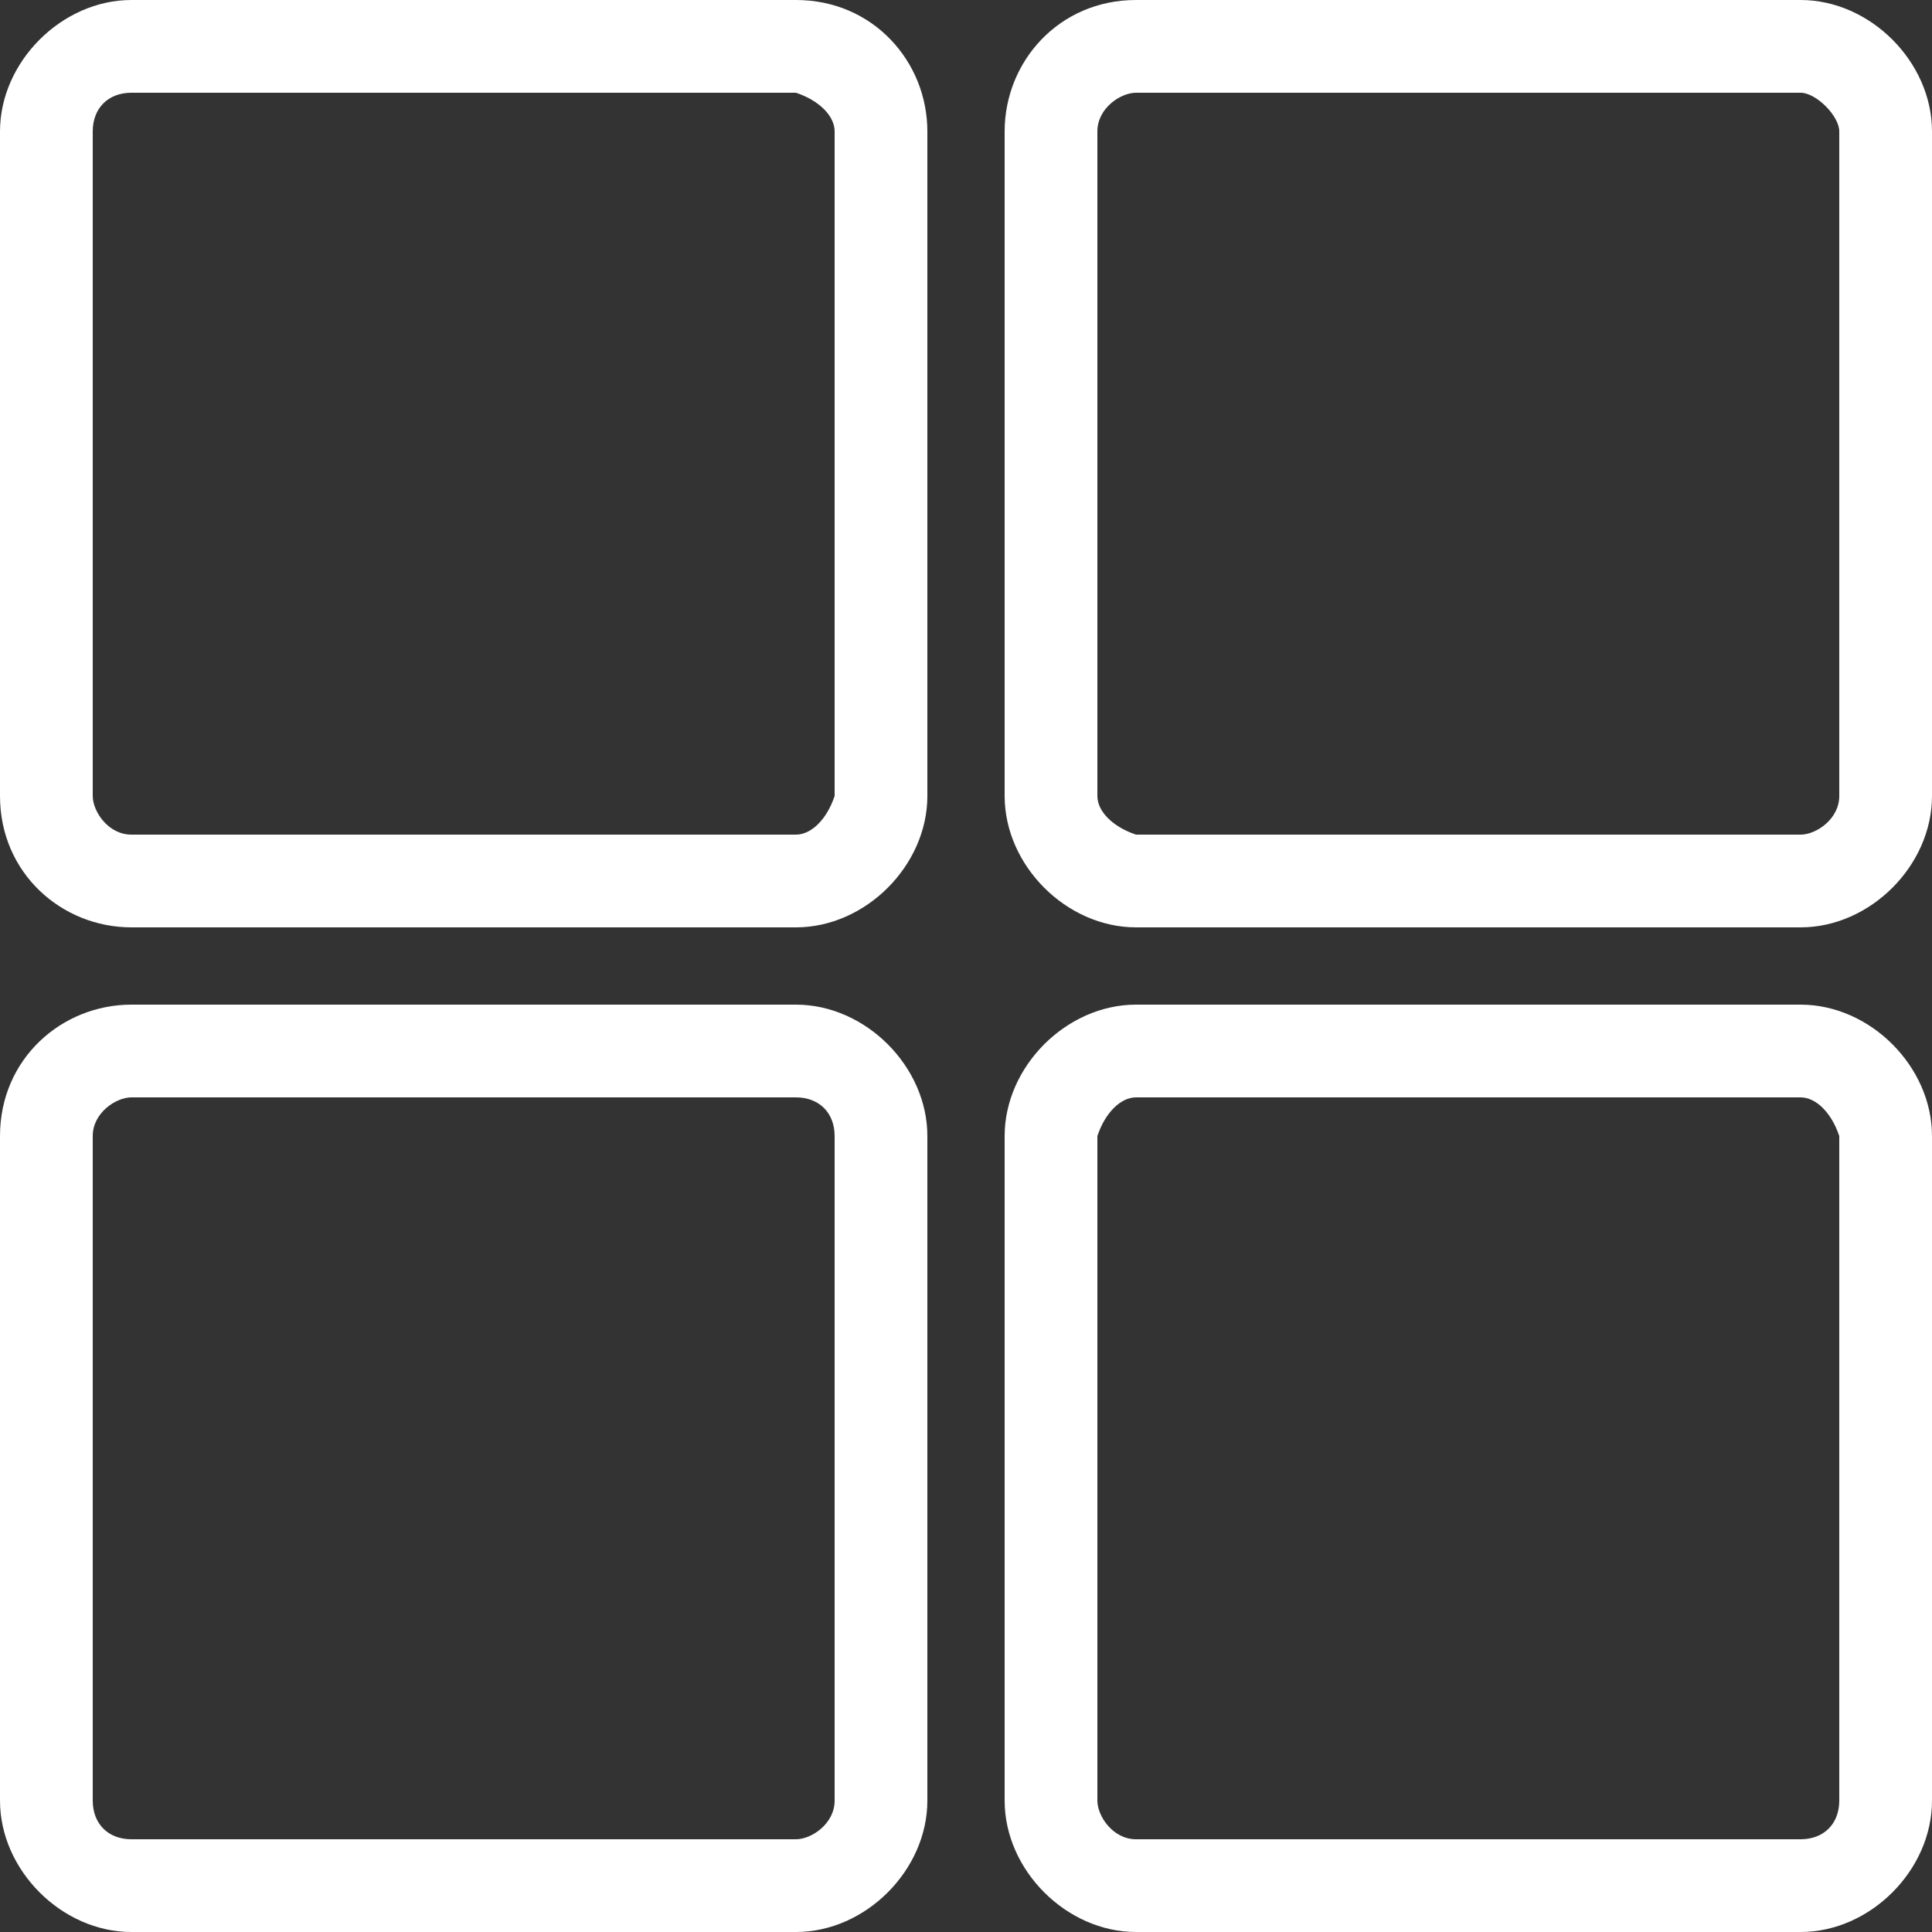
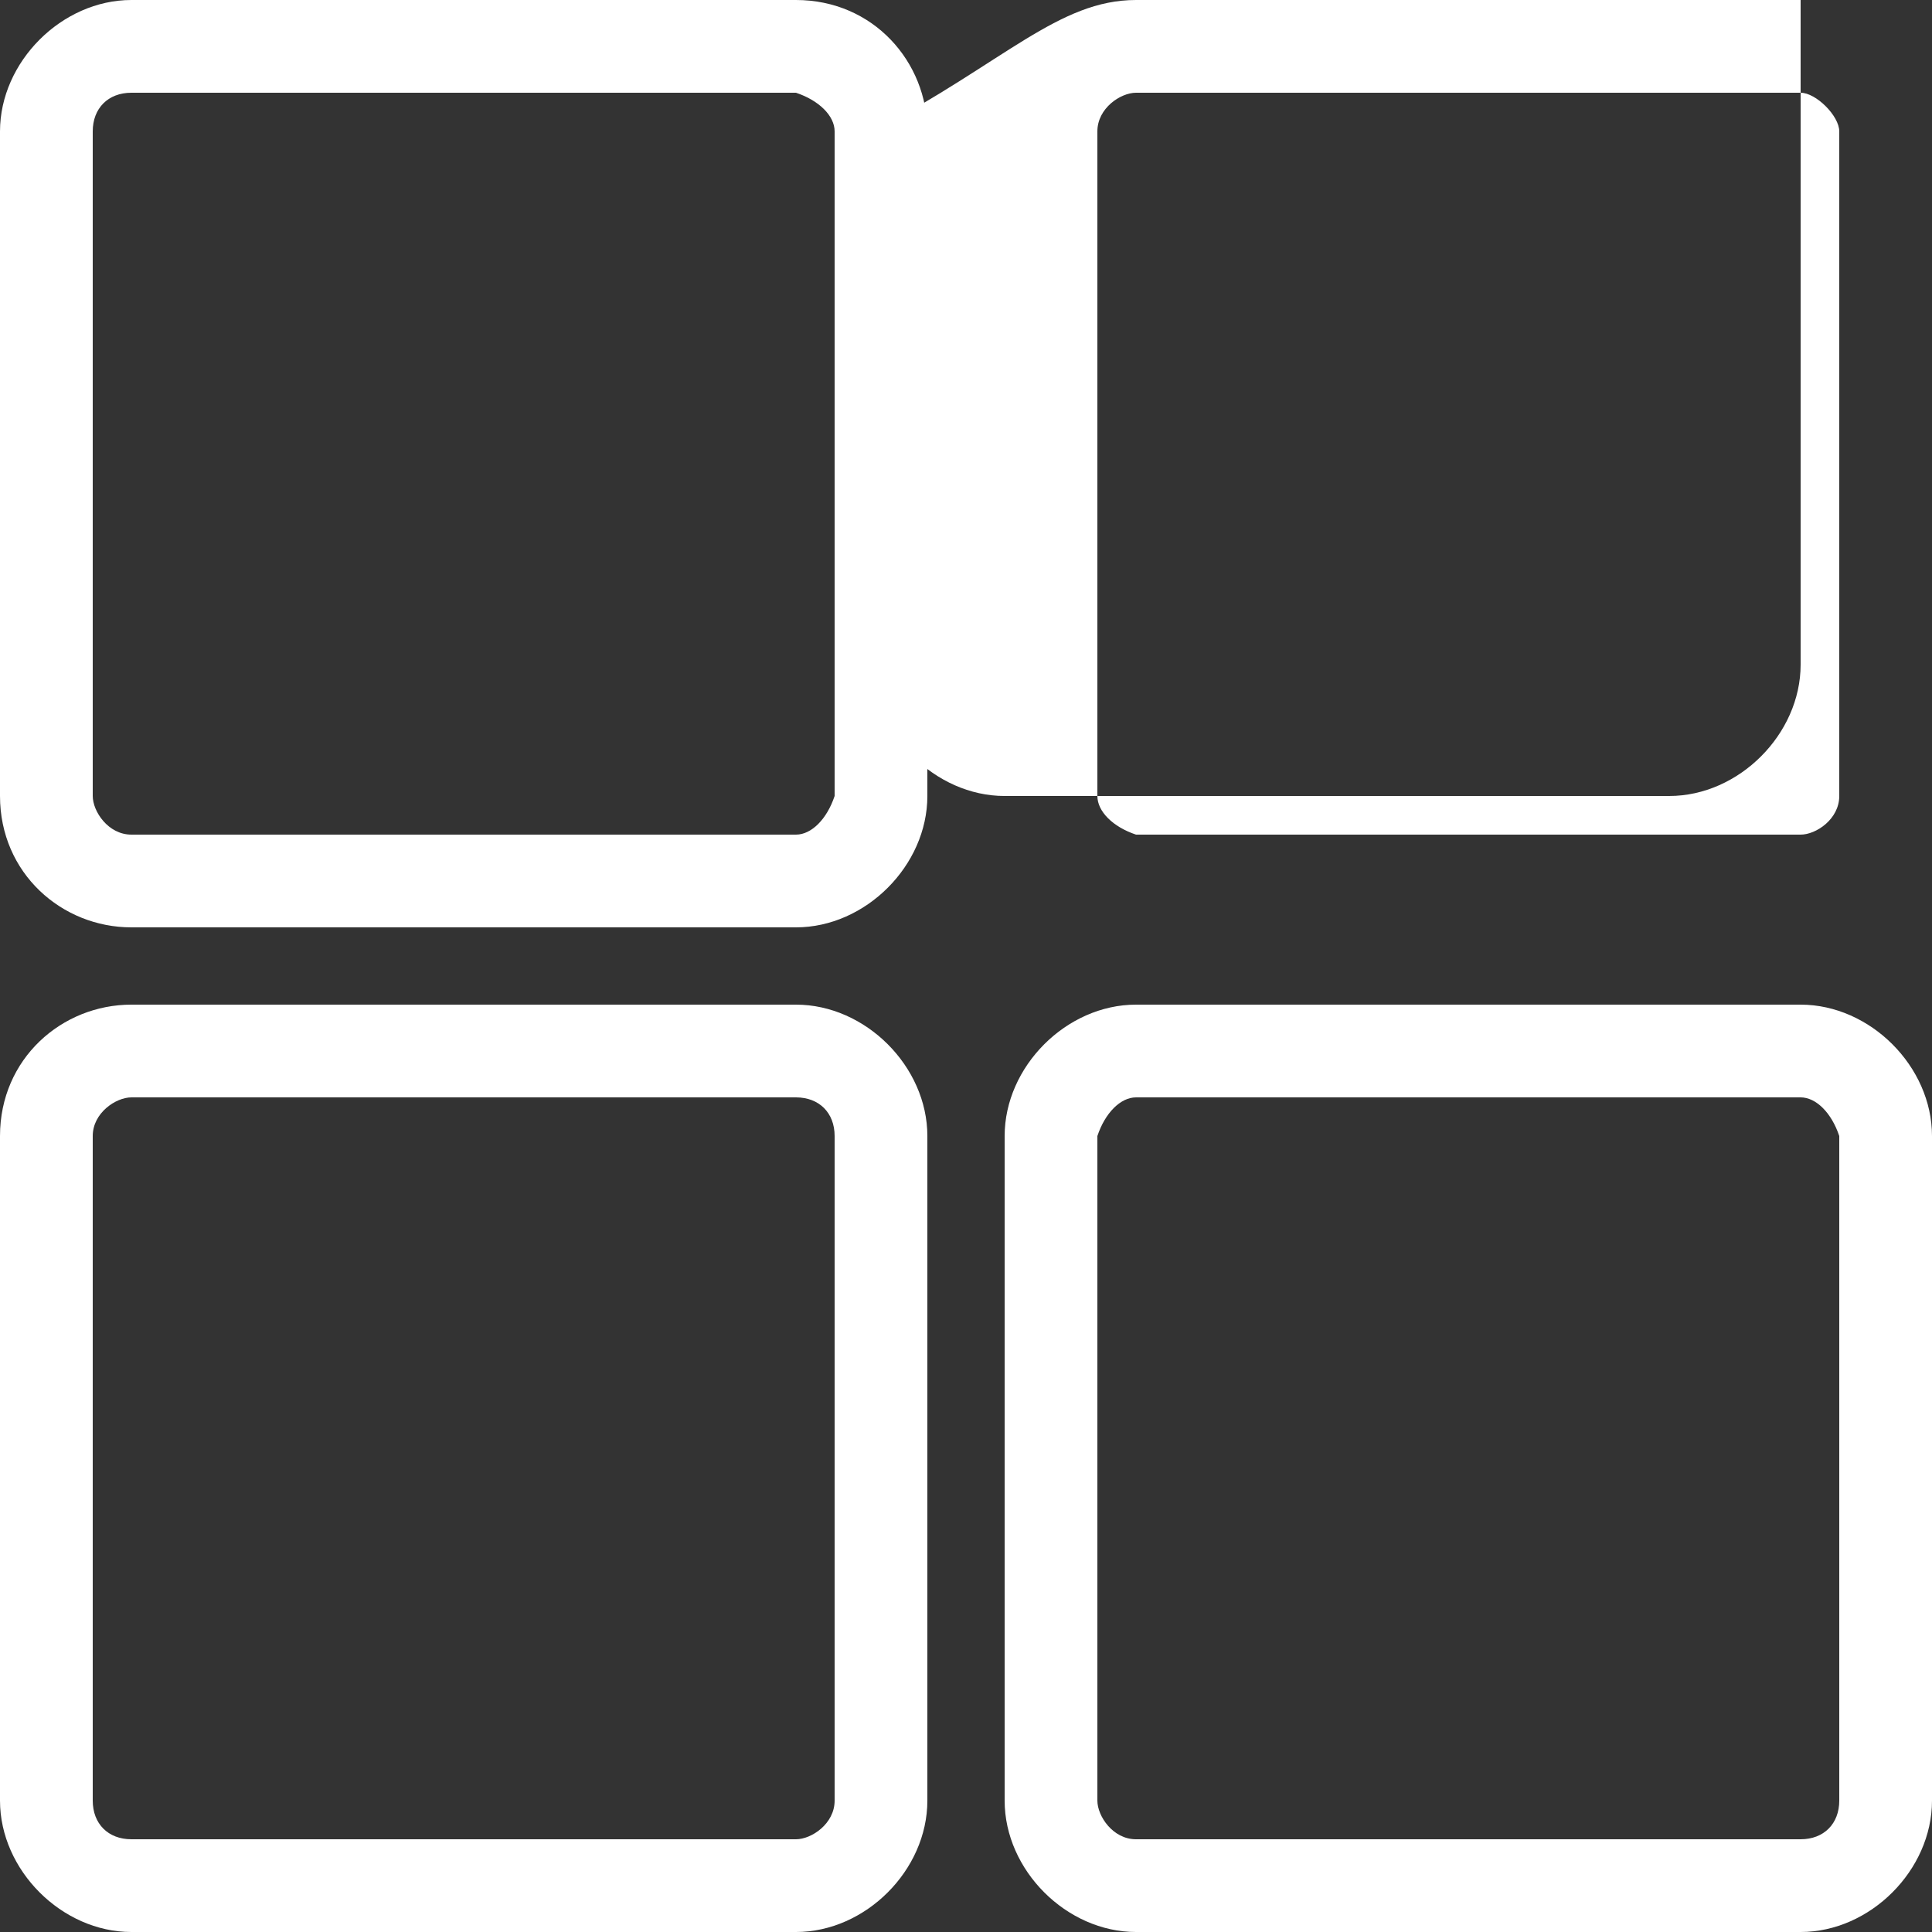
<svg xmlns="http://www.w3.org/2000/svg" version="1.1" id="Layer_1" x="0px" y="0px" viewBox="0 0 25 25" style="enable-background:new 0 0 25 25;" xml:space="preserve">
  <rect x="0" y="0" width="25" height="25" fill="#333333" stroke="none" />
  <style type="text/css">
	.st0{fill:#FFFFFF;}
</style>
-   <path class="st0" d="M23.3,1.2h-8.6c-0.2,0-0.5,0.2-0.5,0.5v8.6c0,0.2,0.2,0.4,0.5,0.5h8.6c0.2,0,0.5-0.2,0.5-0.5V1.7  C23.8,1.5,23.5,1.2,23.3,1.2z M10.3,1.2H1.7c-0.3,0-0.5,0.2-0.5,0.5v8.6c0,0.2,0.2,0.5,0.5,0.5h8.6c0.2,0,0.4-0.2,0.5-0.5V1.7  C10.8,1.5,10.6,1.3,10.3,1.2z M23.3,0C24.2,0,25,0.8,25,1.7v8.6c0,0.9-0.8,1.7-1.7,1.7h-8.6c-0.9,0-1.7-0.8-1.7-1.7l0,0V1.7  C13,0.8,13.7,0,14.7,0H23.3z M10.3,0C11.3,0,12,0.8,12,1.7v8.6c0,0.9-0.8,1.7-1.7,1.7l0,0H1.7C0.8,12,0,11.3,0,10.3V1.7  C0,0.8,0.8,0,1.7,0H10.3z M23.3,14.2h-8.6c-0.2,0-0.4,0.2-0.5,0.5v8.6c0,0.2,0.2,0.5,0.5,0.5h8.6c0.3,0,0.5-0.2,0.5-0.5v-8.6  C23.7,14.4,23.5,14.2,23.3,14.2z M10.3,14.2H1.7c-0.2,0-0.5,0.2-0.5,0.5v8.6c0,0.3,0.2,0.5,0.5,0.5h8.6c0.2,0,0.5-0.2,0.5-0.5v-8.6  C10.8,14.4,10.6,14.2,10.3,14.2z M23.3,13c0.9,0,1.7,0.8,1.7,1.7v8.6c0,0.9-0.8,1.7-1.7,1.7h-8.6c-0.9,0-1.7-0.8-1.7-1.7v-8.6  c0-0.9,0.8-1.7,1.7-1.7l0,0L23.3,13z M10.3,13c0.9,0,1.7,0.8,1.7,1.7l0,0v8.6c0,0.9-0.8,1.7-1.7,1.7H1.7C0.8,25,0,24.2,0,23.3v-8.6  C0,13.7,0.8,13,1.7,13L10.3,13z" />
+   <path class="st0" d="M23.3,1.2h-8.6c-0.2,0-0.5,0.2-0.5,0.5v8.6c0,0.2,0.2,0.4,0.5,0.5h8.6c0.2,0,0.5-0.2,0.5-0.5V1.7  C23.8,1.5,23.5,1.2,23.3,1.2z M10.3,1.2H1.7c-0.3,0-0.5,0.2-0.5,0.5v8.6c0,0.2,0.2,0.5,0.5,0.5h8.6c0.2,0,0.4-0.2,0.5-0.5V1.7  C10.8,1.5,10.6,1.3,10.3,1.2z M23.3,0v8.6c0,0.9-0.8,1.7-1.7,1.7h-8.6c-0.9,0-1.7-0.8-1.7-1.7l0,0V1.7  C13,0.8,13.7,0,14.7,0H23.3z M10.3,0C11.3,0,12,0.8,12,1.7v8.6c0,0.9-0.8,1.7-1.7,1.7l0,0H1.7C0.8,12,0,11.3,0,10.3V1.7  C0,0.8,0.8,0,1.7,0H10.3z M23.3,14.2h-8.6c-0.2,0-0.4,0.2-0.5,0.5v8.6c0,0.2,0.2,0.5,0.5,0.5h8.6c0.3,0,0.5-0.2,0.5-0.5v-8.6  C23.7,14.4,23.5,14.2,23.3,14.2z M10.3,14.2H1.7c-0.2,0-0.5,0.2-0.5,0.5v8.6c0,0.3,0.2,0.5,0.5,0.5h8.6c0.2,0,0.5-0.2,0.5-0.5v-8.6  C10.8,14.4,10.6,14.2,10.3,14.2z M23.3,13c0.9,0,1.7,0.8,1.7,1.7v8.6c0,0.9-0.8,1.7-1.7,1.7h-8.6c-0.9,0-1.7-0.8-1.7-1.7v-8.6  c0-0.9,0.8-1.7,1.7-1.7l0,0L23.3,13z M10.3,13c0.9,0,1.7,0.8,1.7,1.7l0,0v8.6c0,0.9-0.8,1.7-1.7,1.7H1.7C0.8,25,0,24.2,0,23.3v-8.6  C0,13.7,0.8,13,1.7,13L10.3,13z" />
</svg>